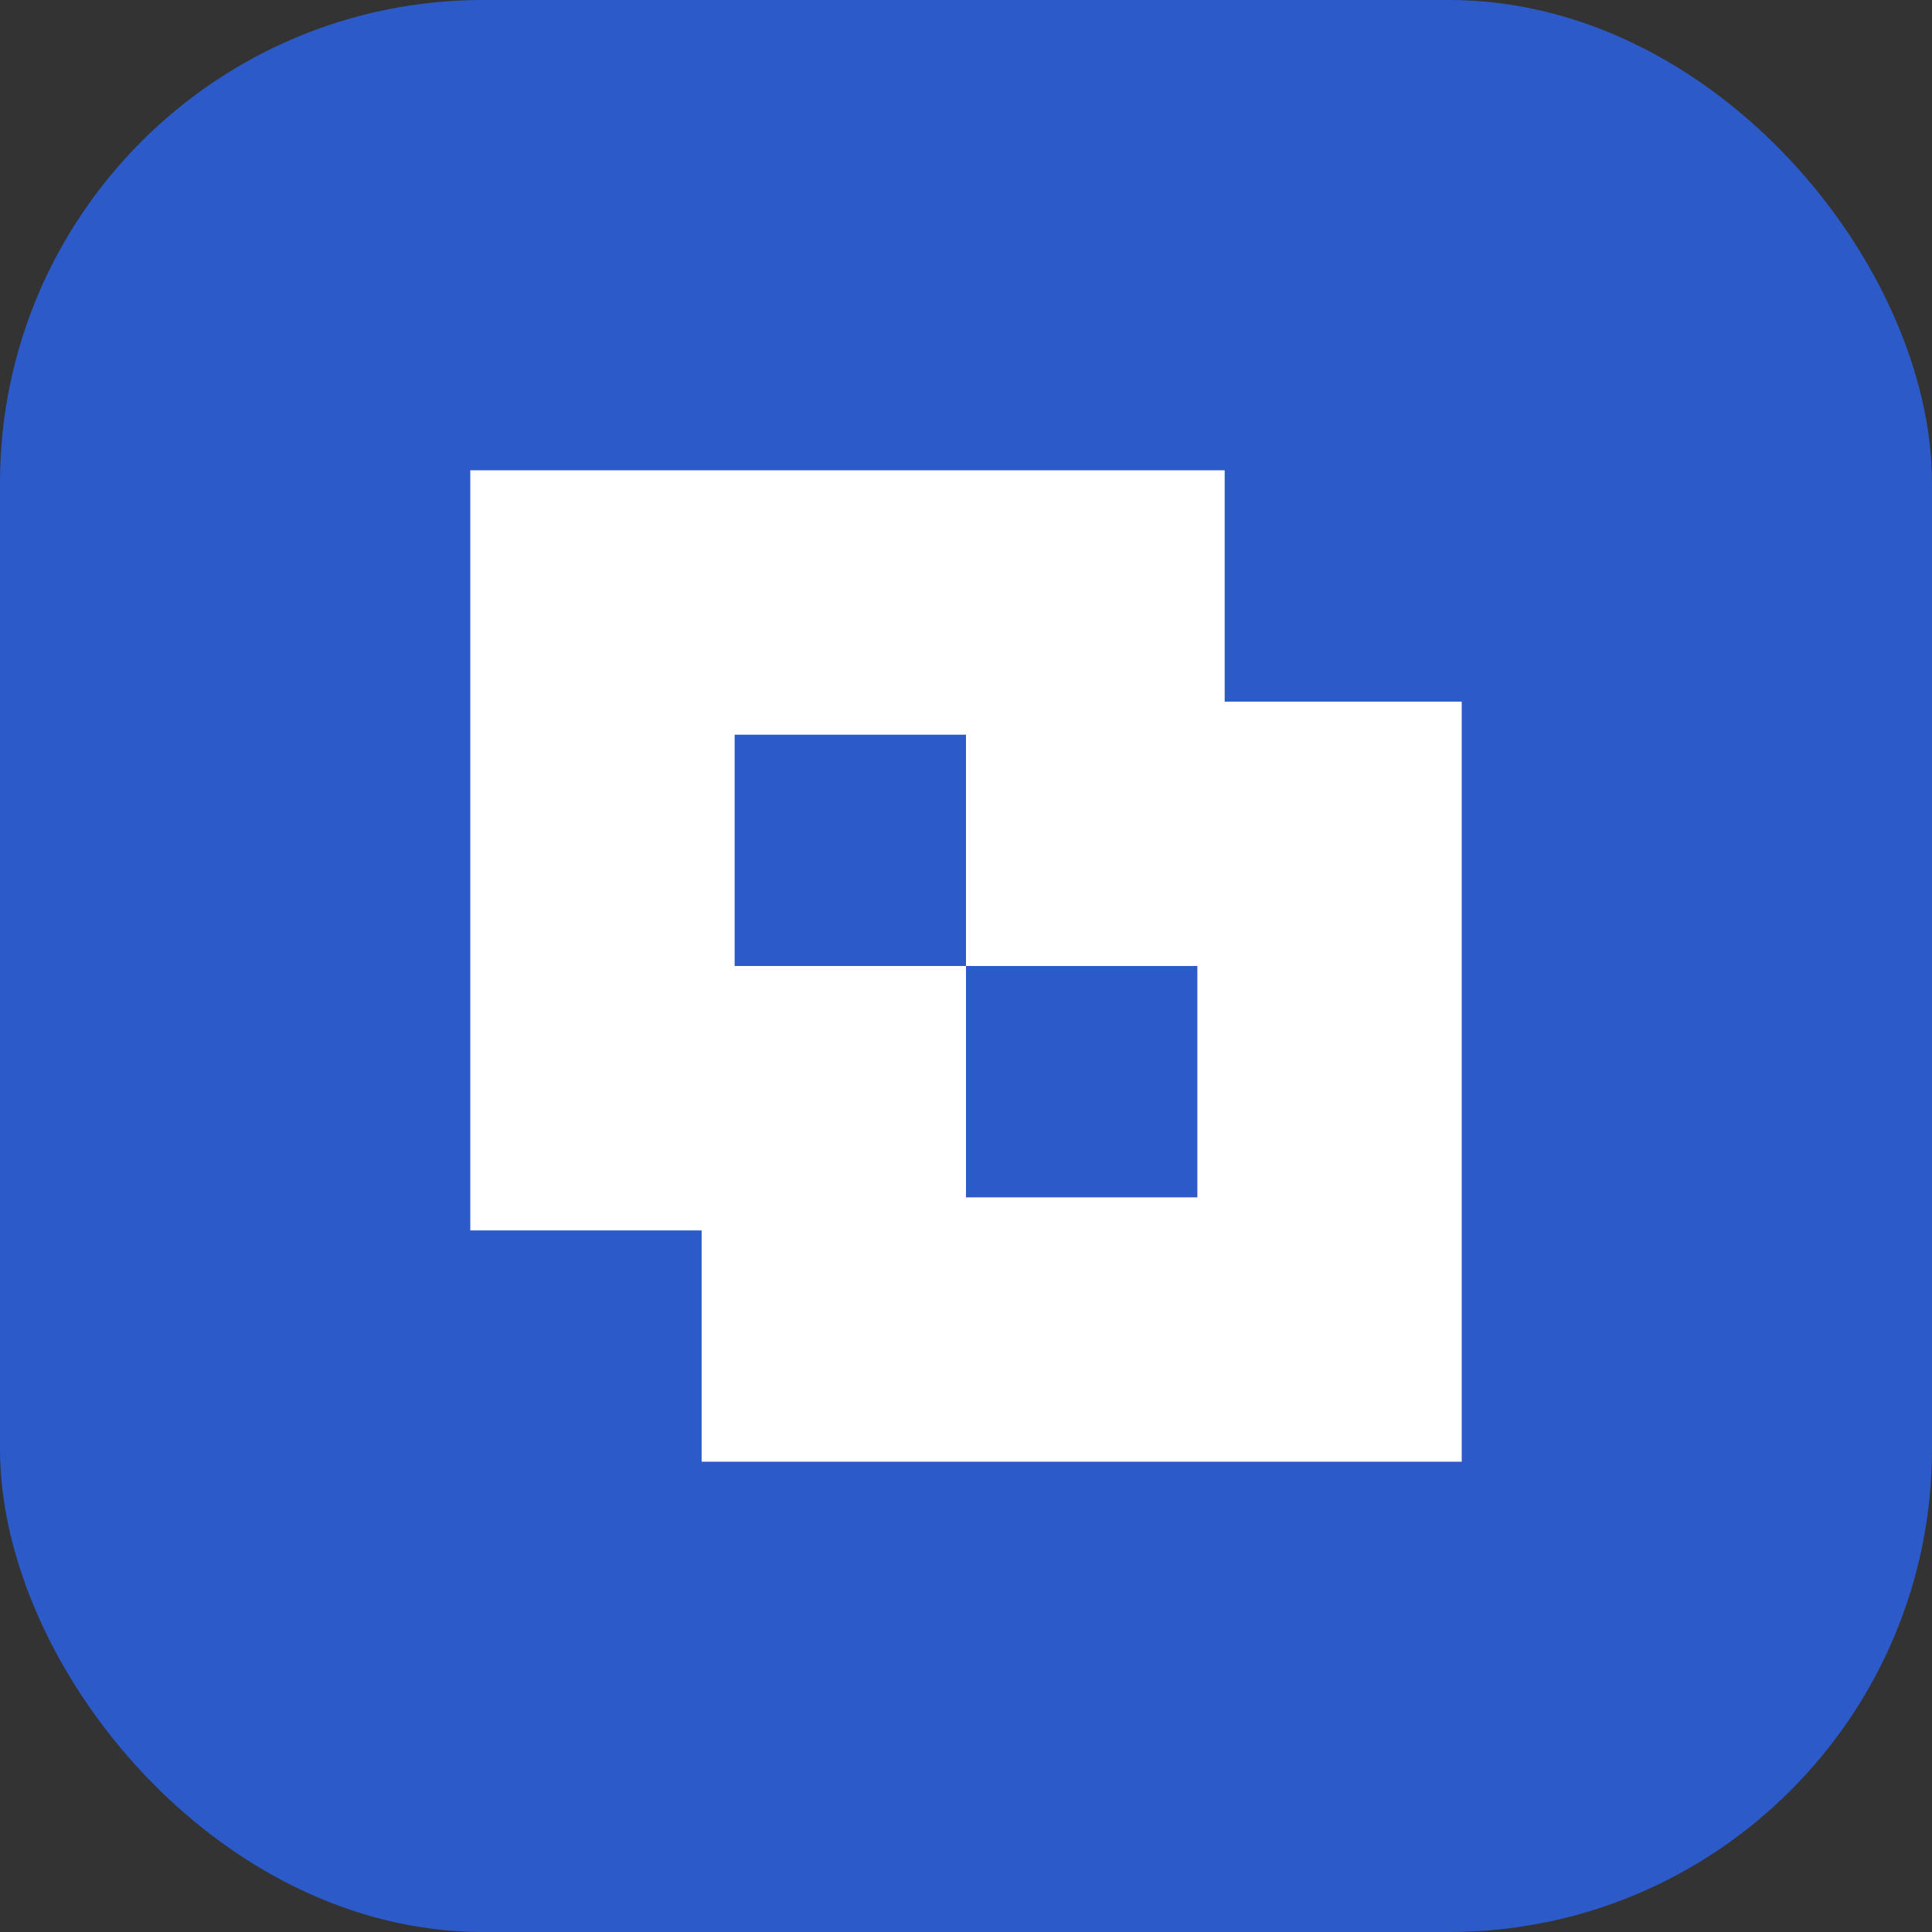
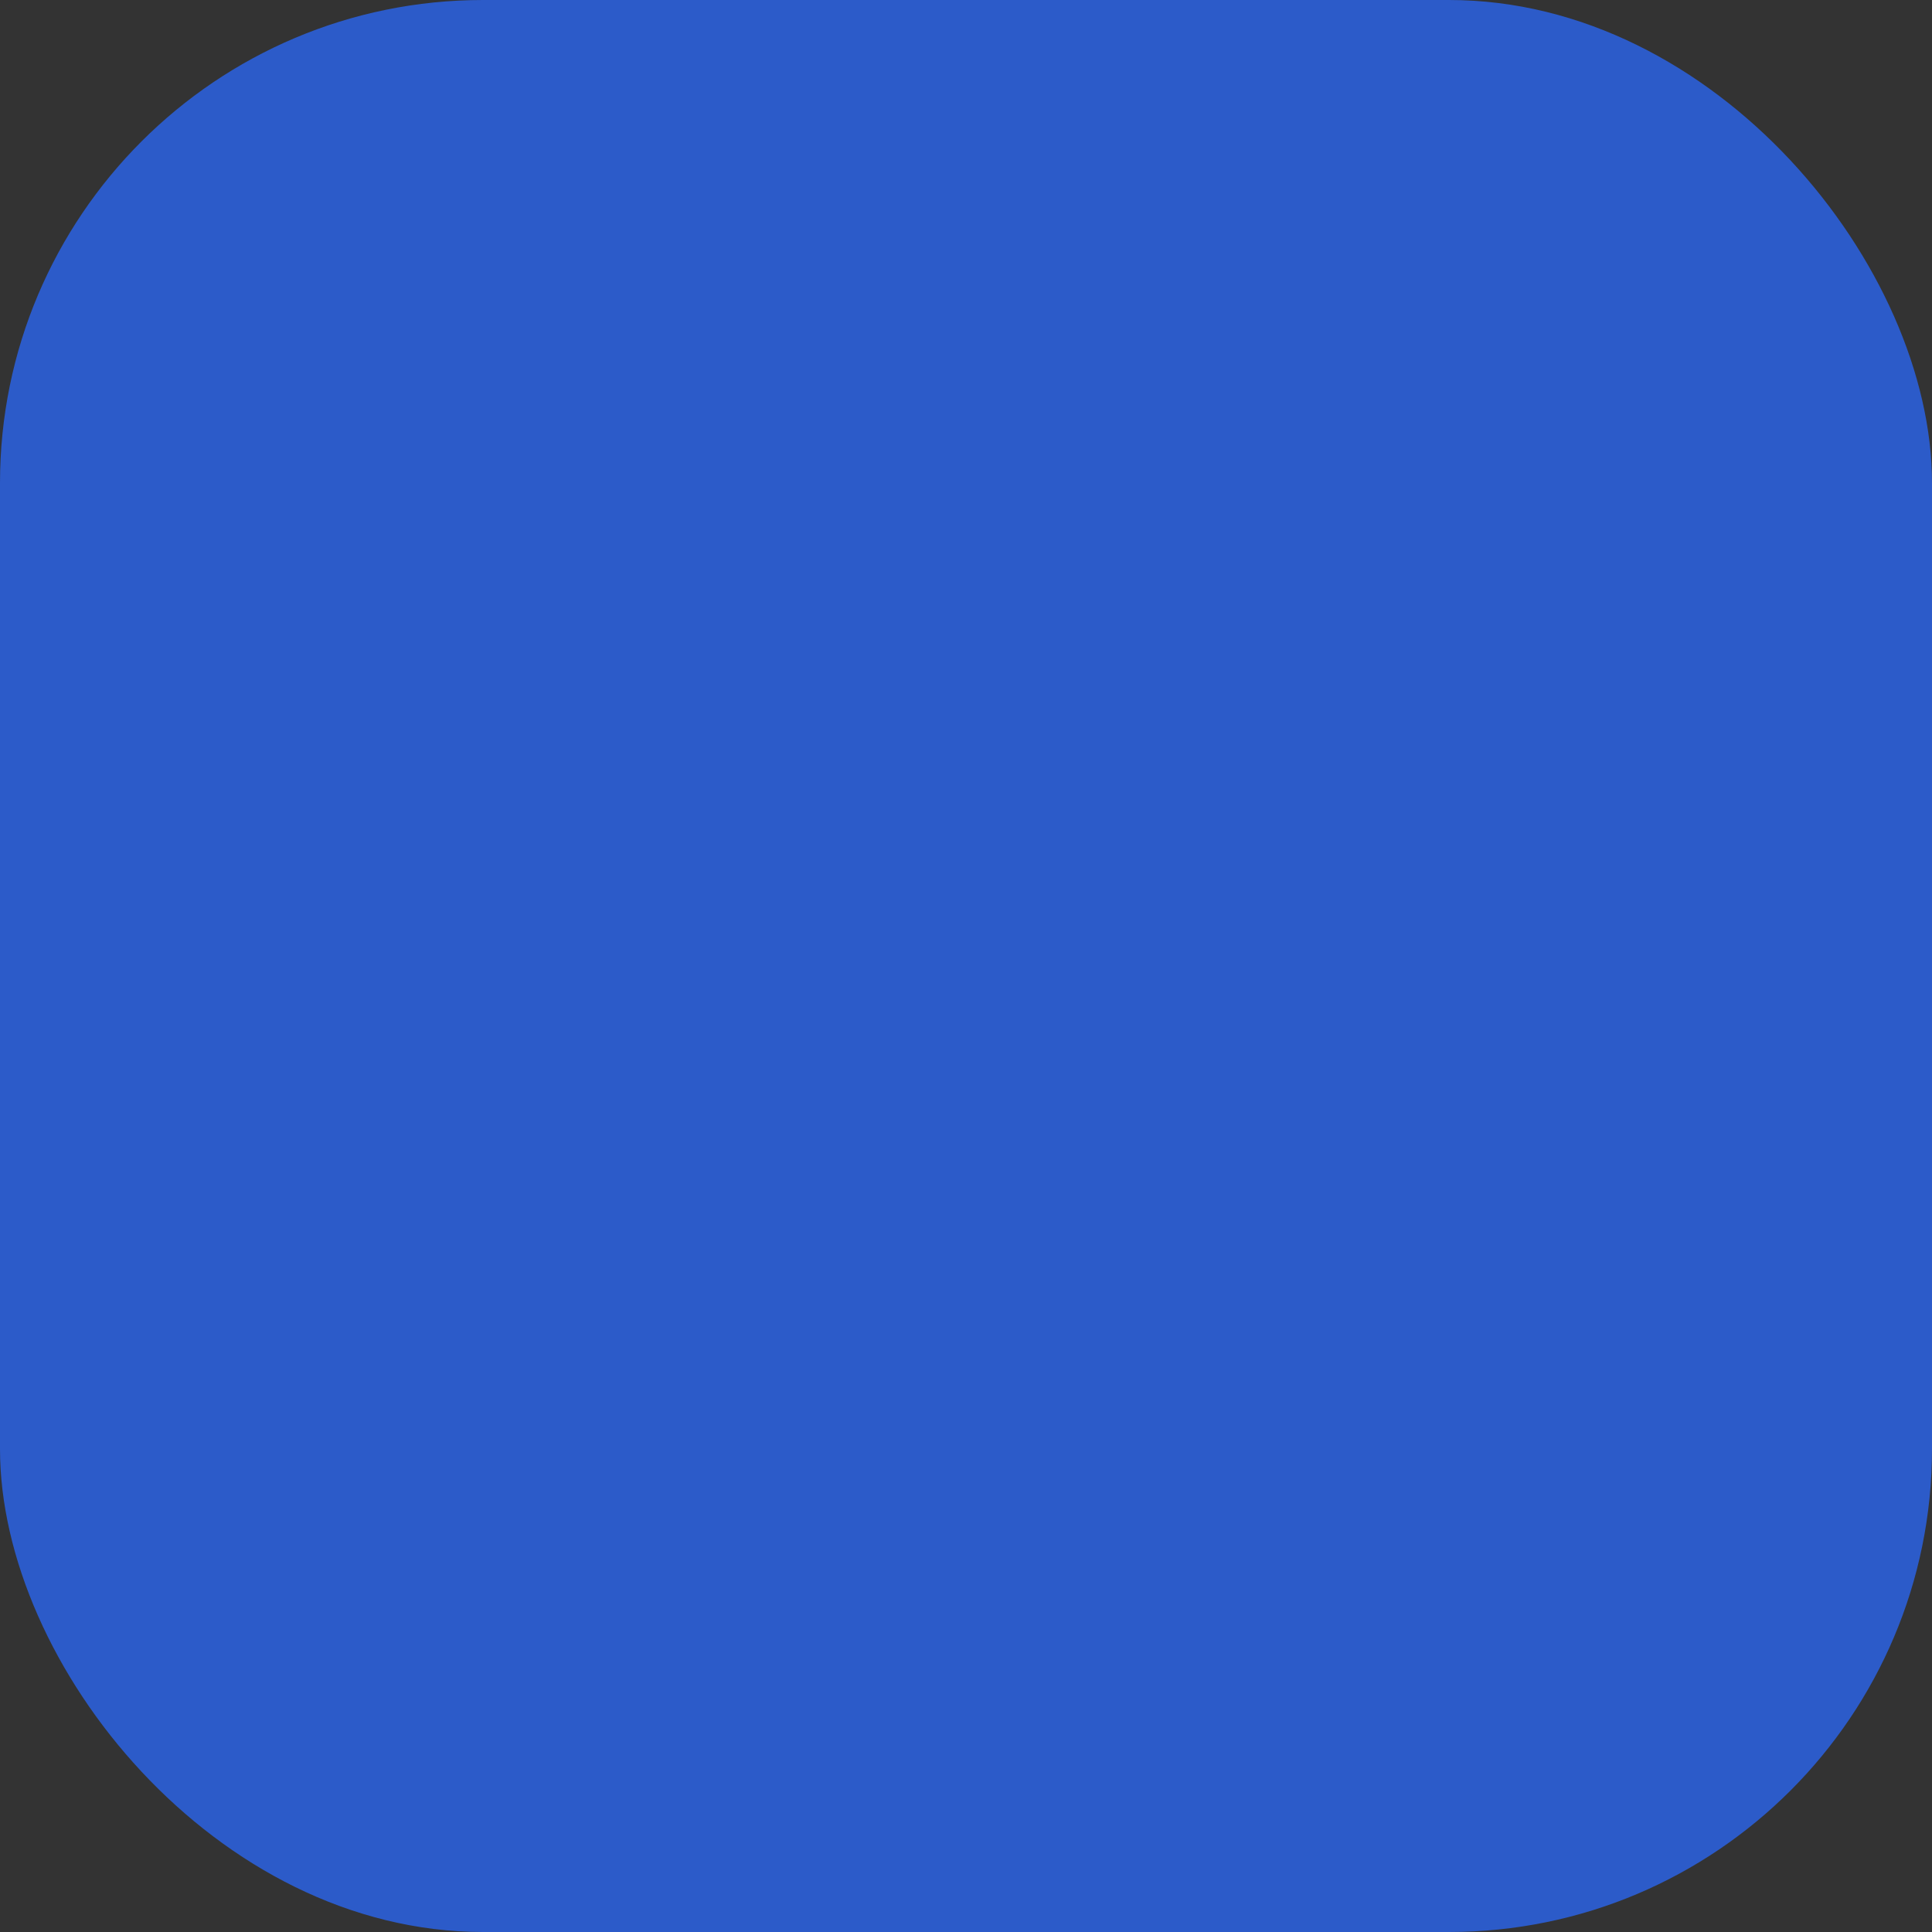
<svg xmlns="http://www.w3.org/2000/svg" width="36" height="36" viewBox="0 0 36 36" fill="none">
  <rect x="0" y="0" width="36" height="36" fill="#333333" stroke="none" />
  <rect width="36" height="36" rx="9" fill="#2C5BC9" />
-   <path fill-rule="evenodd" clip-rule="evenodd" d="M22.82 13.074H27.237V27.237H13.074V22.927H8.763V8.763H22.82V13.074ZM18 18V22.311H22.311V18H18ZM13.689 13.69V18H18V13.69H13.689Z" fill="white" />
</svg>